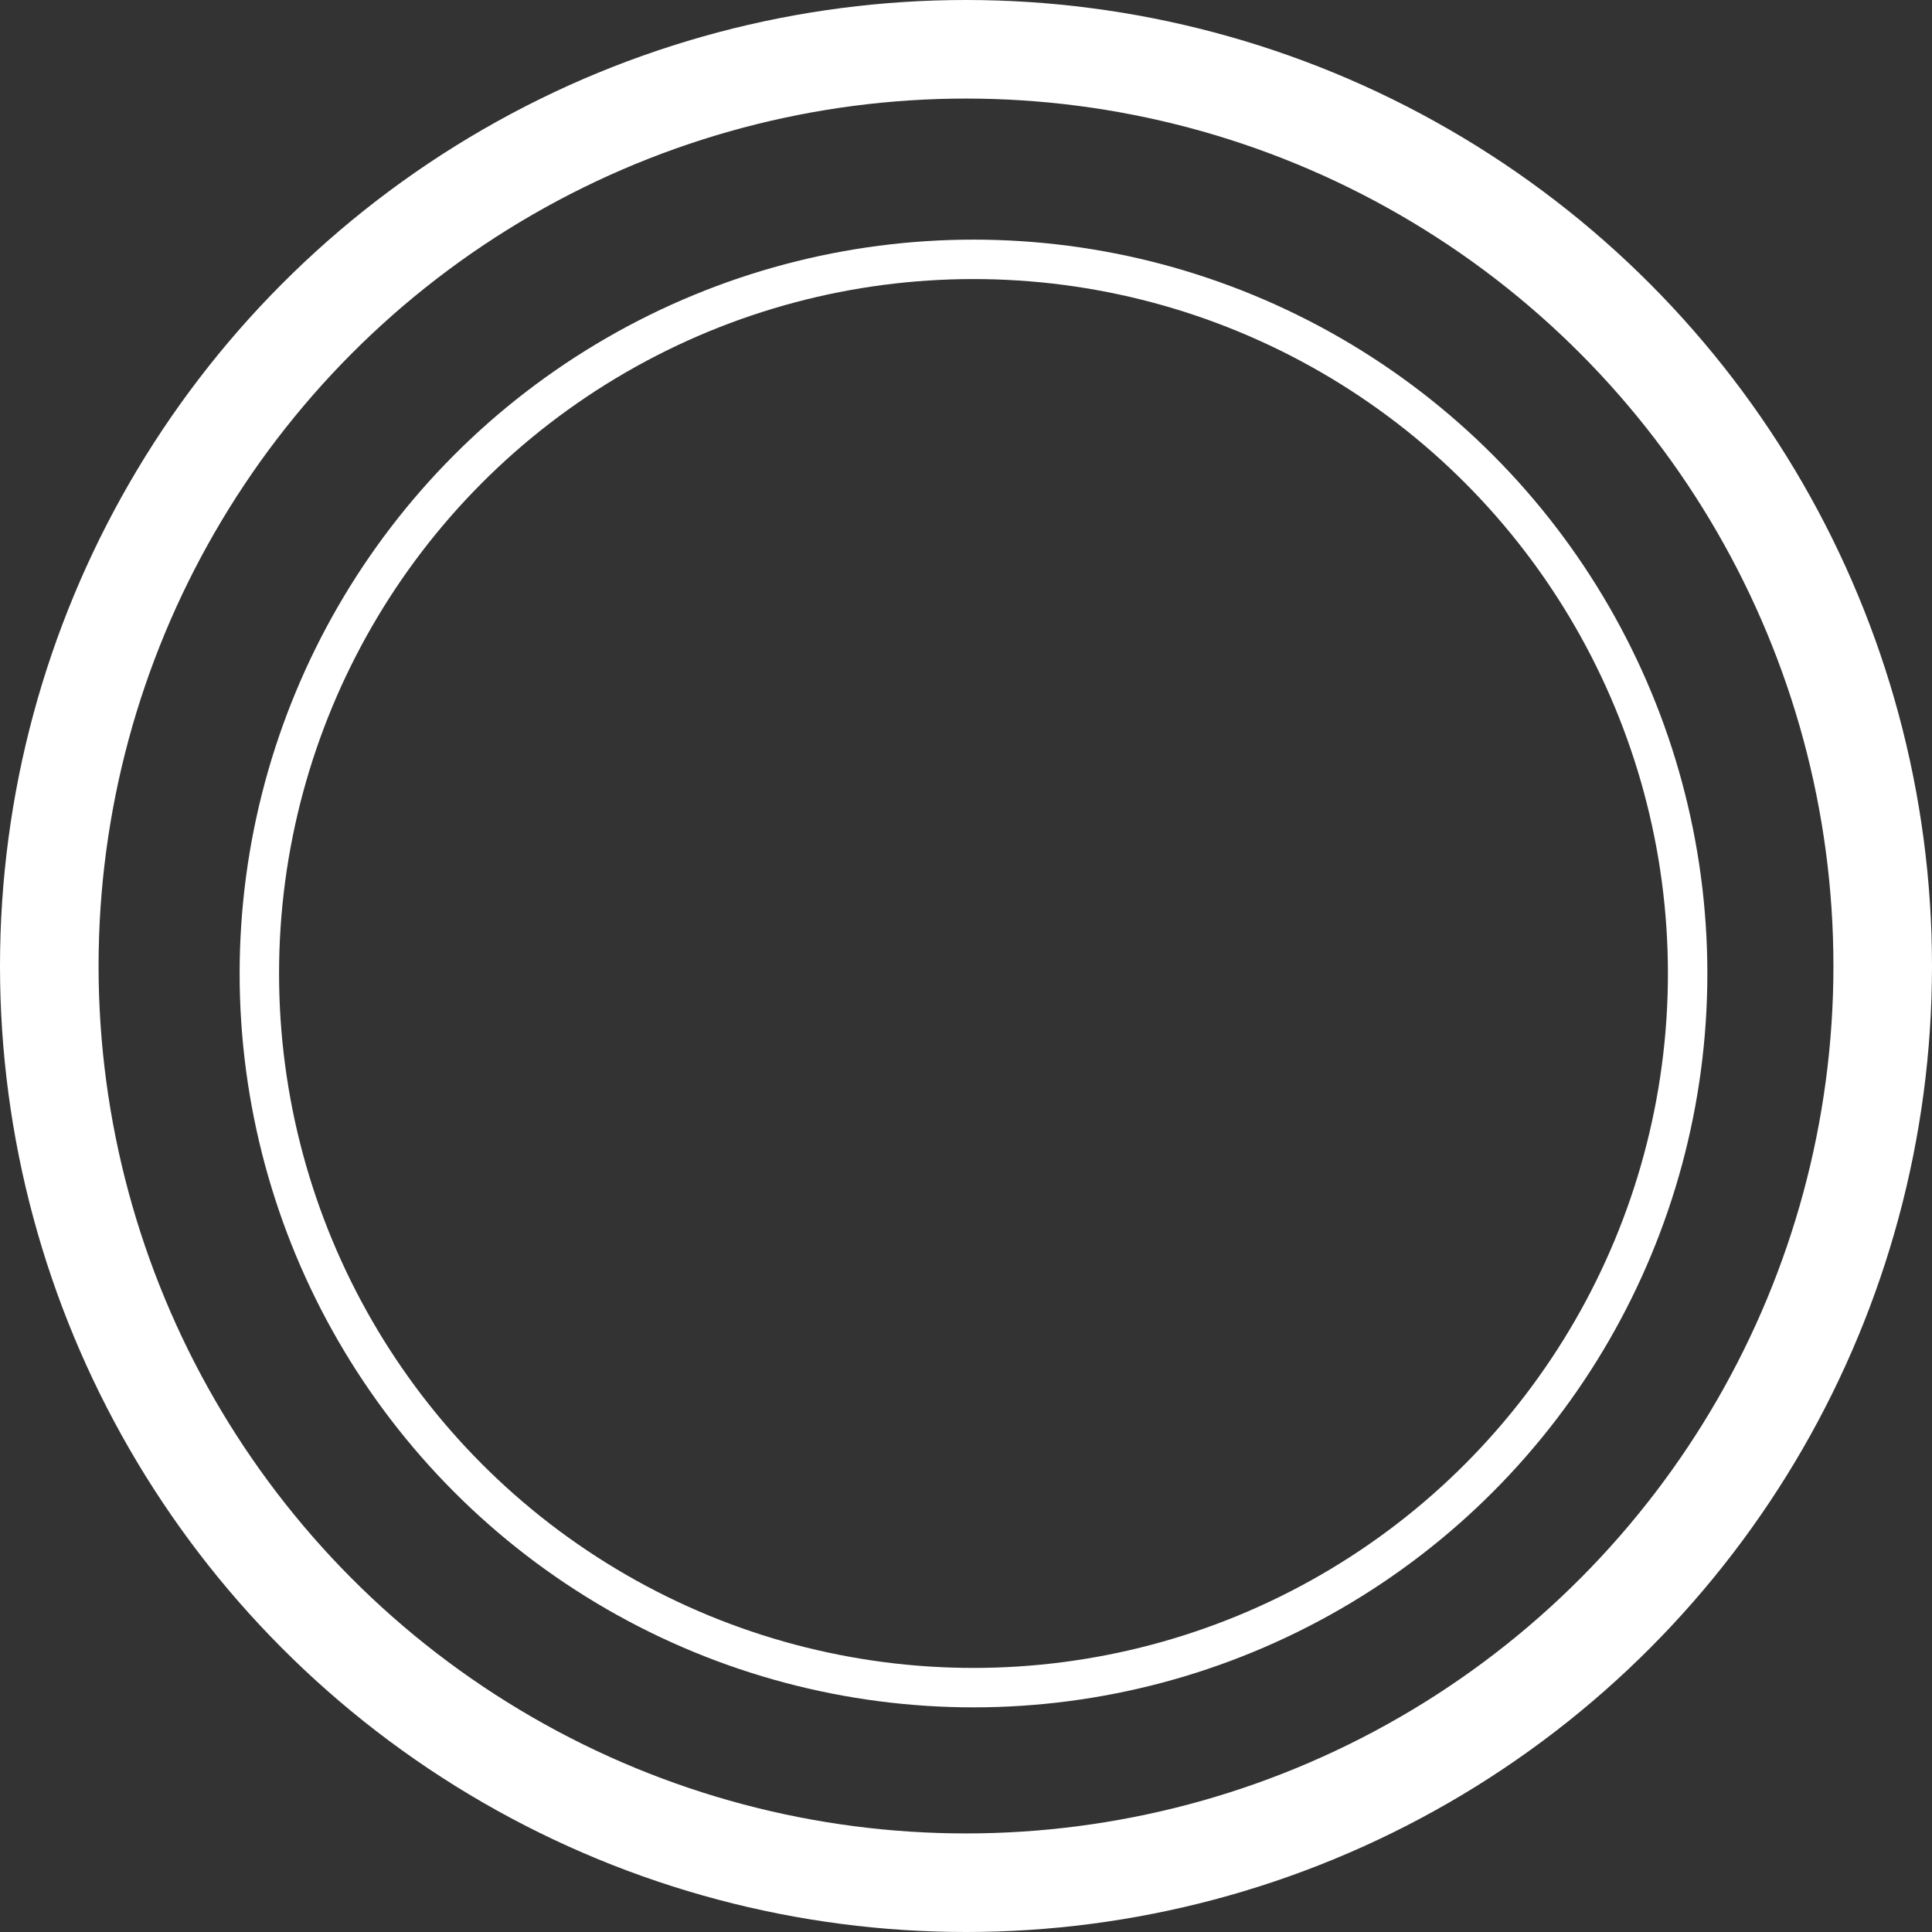
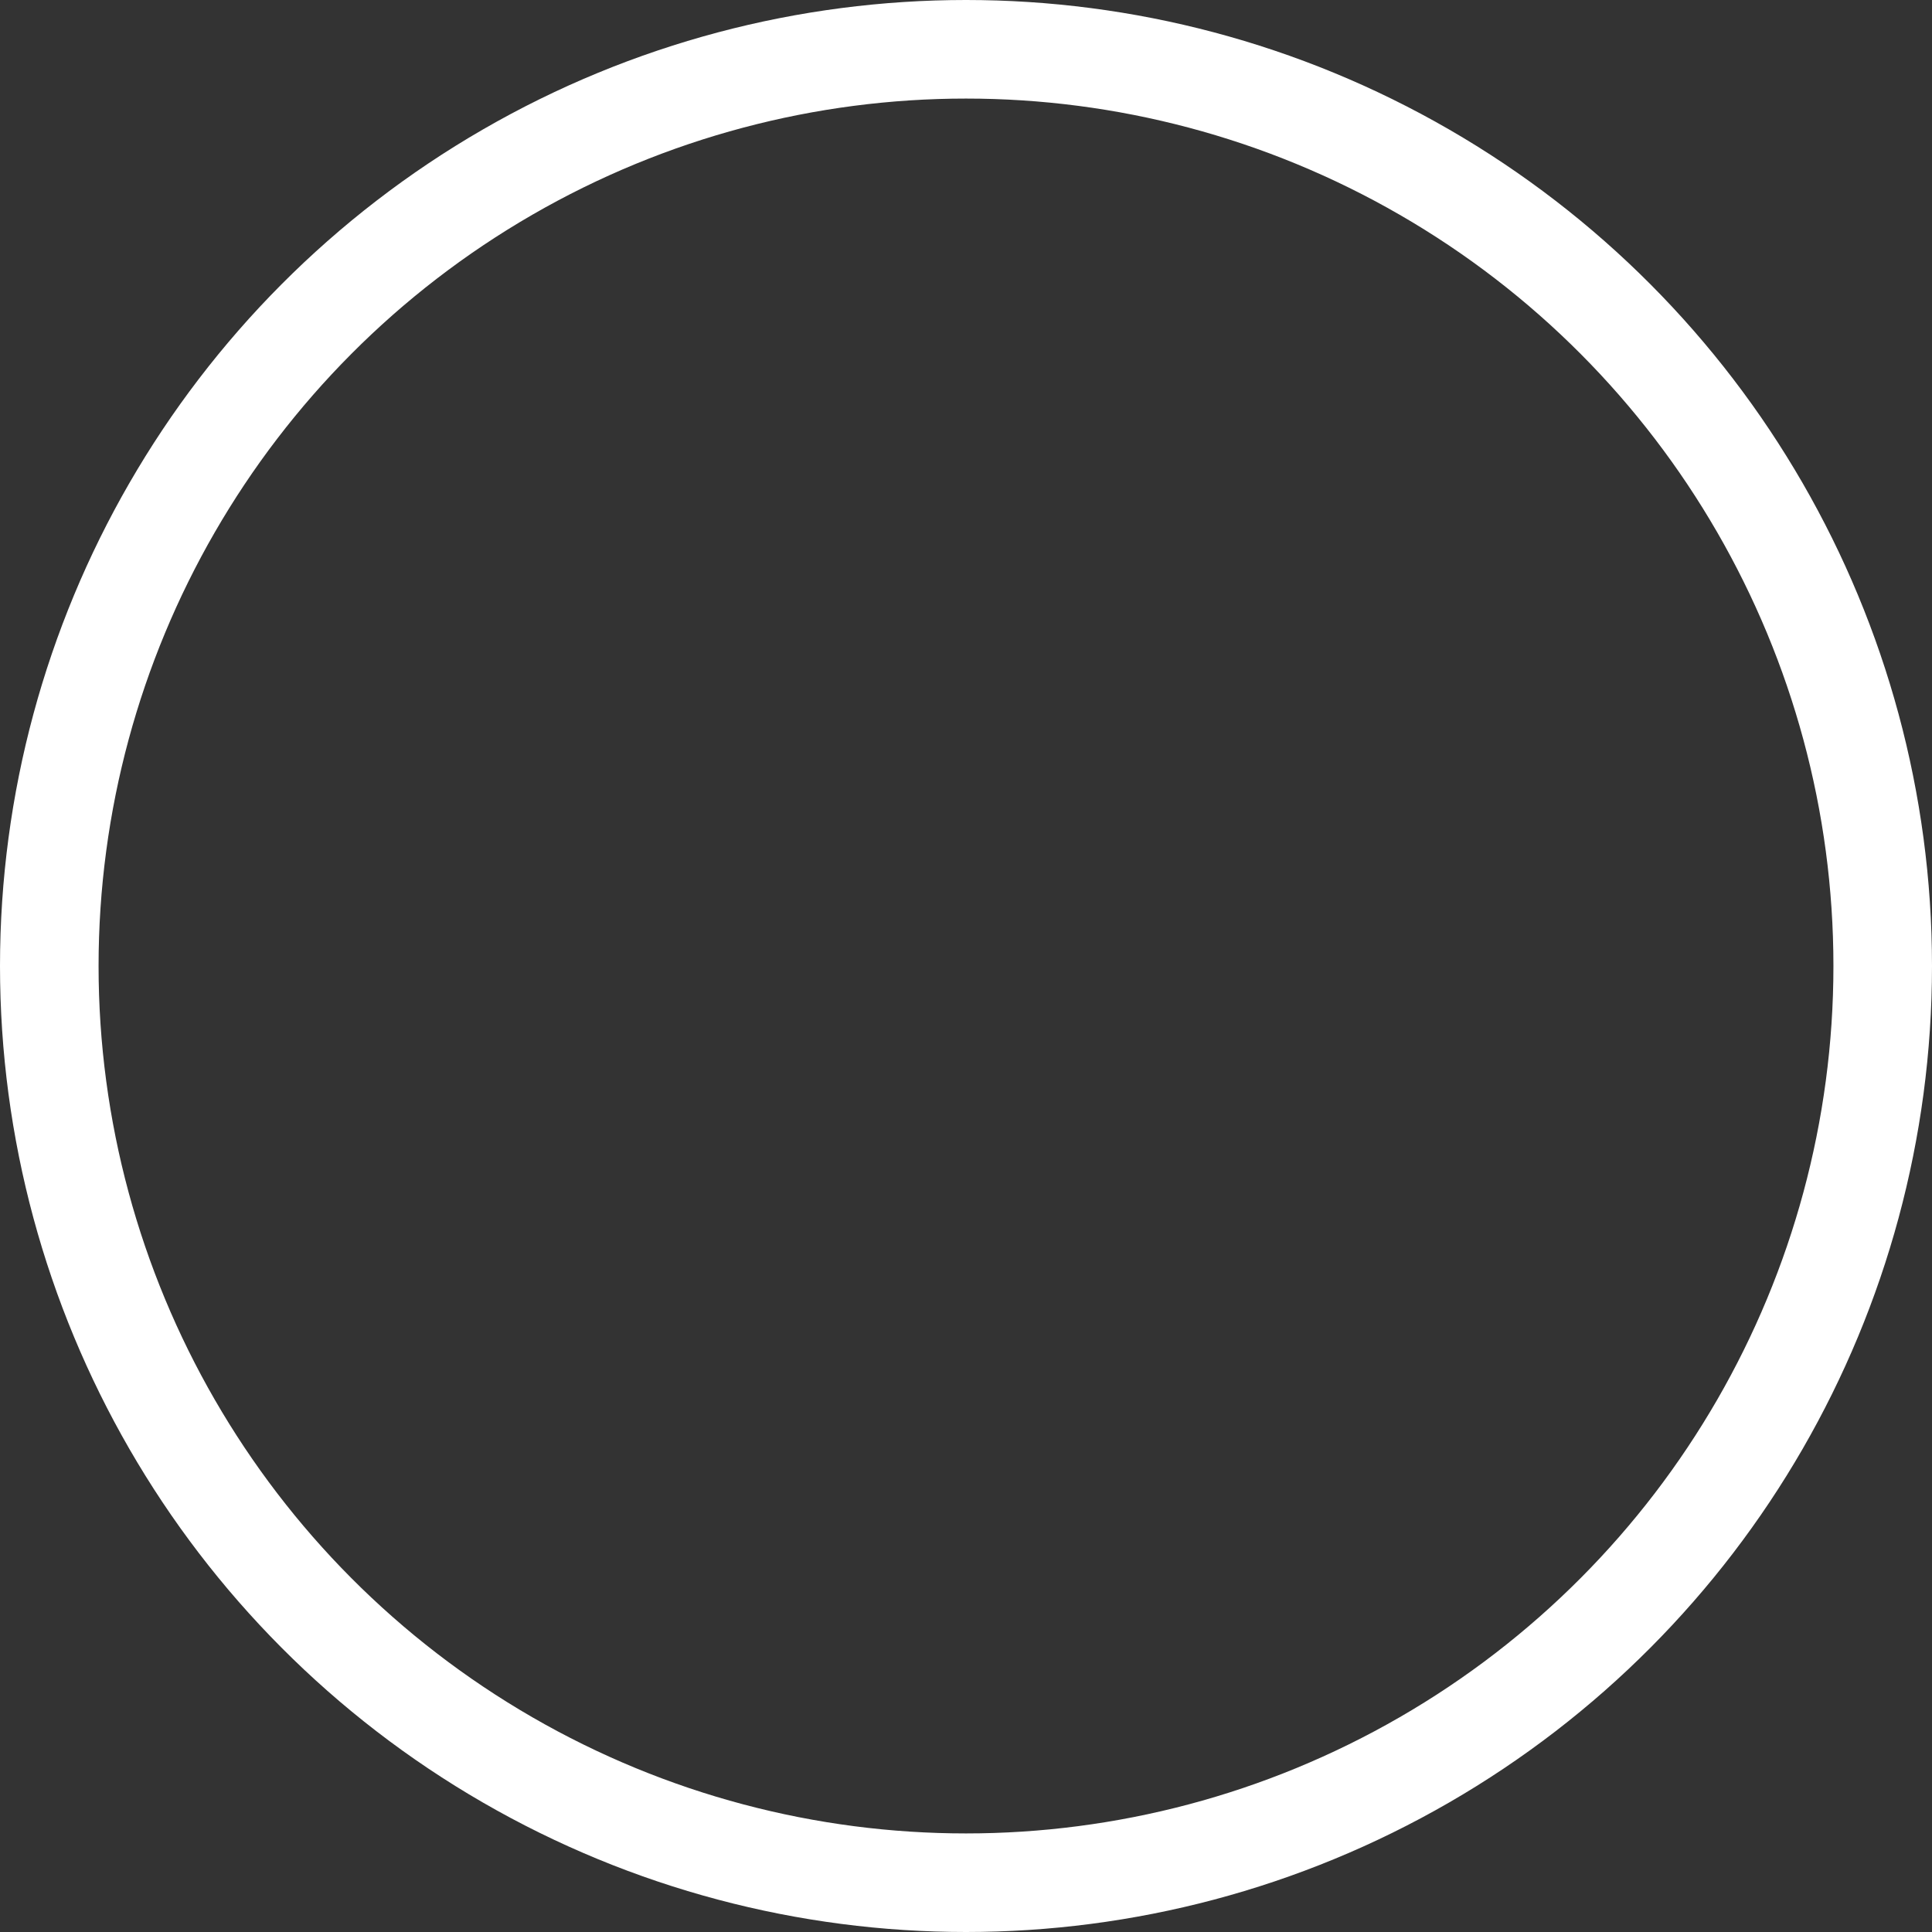
<svg xmlns="http://www.w3.org/2000/svg" width="98" height="98" viewBox="0 0 98 98" fill="none">
  <rect x="0" y="0" width="98" height="98" fill="#333333" stroke="none" />
  <circle cx="49" cy="49" r="46.5" stroke="white" stroke-width="5" />
-   <circle cx="49.38" cy="49.38" r="36.225" stroke="white" stroke-width="2" />
</svg>